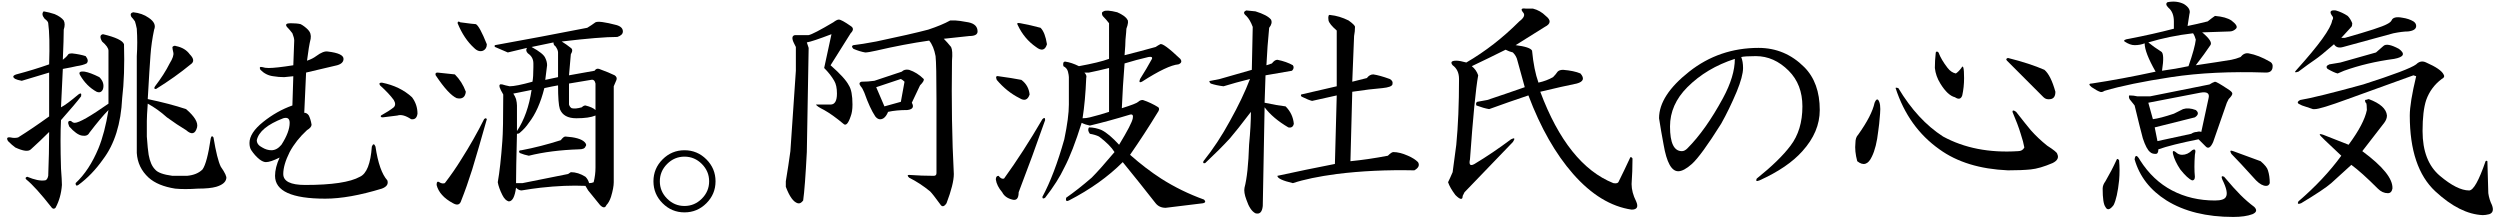
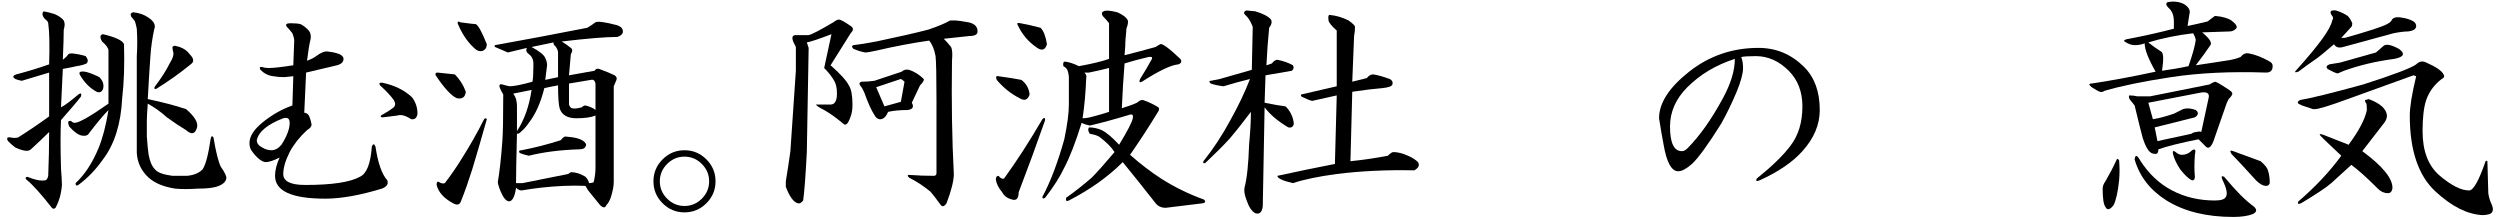
<svg xmlns="http://www.w3.org/2000/svg" version="1.1" id="レイヤー_1" x="0px" y="0px" width="342px" height="30px" viewBox="0 0 342 30" style="enable-background:new 0 0 342 30;" xml:space="preserve">
  <style type="text/css">

	.st0{fill:#1F2C5C;}
	.st1{fill-rule:evenodd;clip-rule:evenodd;}
	.st2{fill:#FFFFFF;}
	.st3{fill:#009DE1;}
	.st4{fill-rule:evenodd;clip-rule:evenodd;fill:#FFFFFF;}
	.st5{fill:#727171;}
	.st6{fill:#434343;}

</style>
  <g>
    <path d="M8.72,2.803c0.166,0.334,0.166,0.75,0,1.25c0,0.834-0.043,2.209-0.125,4.125c0.331-0.25,0.581-0.5,0.749-0.75   c0.082-0.082,0.25-0.125,0.5-0.125c0.749,0.084,1.374,0.209,1.874,0.375c0.331,0.418,0.374,0.75,0.124,1   c-0.333,0.168-0.792,0.293-1.374,0.375C10.135,9.137,9.51,9.262,8.595,9.428c-0.084,1.668-0.168,3.418-0.25,5.25   c0.5-0.25,1.29-0.832,2.373-1.75c0.332-0.25,0.457-0.166,0.375,0.25c-0.5,0.668-1.417,1.75-2.748,3.25   c-0.084,1.584-0.084,3.793,0,6.625c0.082,1.084,0.125,1.834,0.125,2.25c-0.084,1.168-0.375,2.207-0.875,3.125   c-0.167,0.166-0.333,0.166-0.499,0c-1.499-1.916-2.666-3.207-3.498-3.875c-0.168-0.166-0.125-0.291,0.125-0.375   c0.999,0.418,1.79,0.584,2.373,0.5c0.25,0,0.416-0.207,0.5-0.625c0.082-2,0.125-4,0.125-6c-0.833,0.834-1.667,1.625-2.498,2.375   c-0.334,0.334-1.042,0.25-2.124-0.25c-0.25-0.166-0.583-0.457-0.999-0.875c-0.25-0.416-0.125-0.582,0.375-0.5   c0.332,0.084,0.665,0.084,0.999,0c1.331-0.832,2.748-1.791,4.247-2.875v-6c-1.667,0.5-2.916,0.875-3.747,1.125   c-0.418-0.082-0.709-0.166-0.875-0.25c-0.417-0.25-0.374-0.457,0.125-0.625c1.581-0.416,3.08-0.875,4.497-1.375   c0.082-2.582,0.041-4.457-0.125-5.625c0-0.166-0.168-0.375-0.5-0.625c-0.333-0.416-0.374-0.75-0.124-1   c0.499,0.084,0.999,0.209,1.499,0.375C8.052,2.178,8.47,2.471,8.72,2.803z M16.964,6.053c0.082,2.834,0,5.293-0.25,7.375   c-0.168,3.5-1.042,6.293-2.623,8.375c-0.999,1.418-2.124,2.584-3.373,3.5c-0.25,0.168-0.375,0.084-0.375-0.25   c1.25-1.166,2.29-2.75,3.123-4.75c0.582-1.416,1.041-3.166,1.374-5.25c-0.667,0.668-1.542,1.709-2.623,3.125   c-0.168,0.334-0.499,0.459-0.999,0.375c-0.5-0.082-1.083-0.5-1.749-1.25c-0.25-0.582-0.168-0.832,0.25-0.75   c0.166,0.168,0.332,0.25,0.5,0.25c0.581,0,2.123-0.875,4.621-2.625c0-2.416,0-4.832,0-7.25c0-0.332-0.292-0.75-0.874-1.25   c-0.334-0.582-0.293-0.916,0.125-1C15.84,5.096,16.796,5.553,16.964,6.053z M13.591,10.553c0.5,0.5,0.666,1.043,0.5,1.625   c-0.168,0.418-0.459,0.543-0.875,0.375c-0.917-0.5-1.666-1.25-2.248-2.25c-0.25-0.416-0.043-0.582,0.625-0.5   C12.092,9.887,12.758,10.137,13.591,10.553z M20.336,2.428c0.75,0.5,1,1.043,0.75,1.625c-0.25,1.168-0.418,2.334-0.5,3.5   c-0.084,1.084-0.209,3.084-0.374,6c1.998,0.418,3.747,0.875,5.246,1.375c1.165,1,1.665,1.834,1.499,2.5   c-0.25,0.918-0.75,1.043-1.499,0.375c-0.834-0.5-1.708-1.082-2.623-1.75c-0.834-0.75-1.708-1.375-2.623-1.875   c-0.084,1.168-0.125,1.959-0.125,2.375c0,0.668,0,1.375,0,2.125c0.082,1.168,0.165,2,0.249,2.5c0.166,0.918,0.457,1.584,0.875,2   c0.332,0.418,1.124,0.709,2.373,0.875c0.832,0,1.499,0,1.999,0c0.915-0.082,1.624-0.375,2.123-0.875   c0.416-0.582,0.791-2,1.124-4.25c0.082-0.332,0.207-0.375,0.375-0.125c0.332,2,0.666,3.334,0.999,4   c0.582,0.834,0.832,1.375,0.75,1.625c-0.084,0.5-0.543,0.875-1.374,1.125c-0.584,0.168-1.417,0.25-2.498,0.25   c-1.249,0.084-2.292,0.084-3.123,0c-1.583-0.25-2.791-0.75-3.623-1.5c-0.999-0.916-1.541-2.041-1.623-3.375c0-2.25,0-4.332,0-6.25   c0-2.332,0-4.666,0-7c0.082-1.25,0.082-2.5,0-3.75c-0.084-0.416-0.168-0.75-0.25-1c-0.168-0.25-0.334-0.457-0.5-0.625   c-0.168-0.332-0.084-0.541,0.25-0.625C19.044,1.762,19.753,2.012,20.336,2.428z M25.957,7.428c0.582,0.584,0.625,1.043,0.125,1.375   c-1.417,1.168-2.998,2.293-4.746,3.375c-0.25,0-0.293-0.125-0.125-0.375c0.831-1.082,1.499-2.125,1.998-3.125   c0.416-0.666,0.582-1.166,0.5-1.5c-0.084-0.332-0.125-0.582-0.125-0.75c0.166-0.166,0.332-0.207,0.5-0.125   C24.915,6.471,25.54,6.846,25.957,7.428z" />
    <path d="M39.75,3.178c0.582,0,1.041,0.043,1.375,0.125c0.331,0.168,0.665,0.418,0.999,0.75c0.332,0.334,0.456,0.75,0.375,1.25   c-0.168,0.668-0.334,1.668-0.5,3c0.5-0.166,0.915-0.375,1.249-0.625c0.666-0.5,1.206-0.707,1.624-0.625   c1.415,0.168,2.123,0.5,2.123,1c0,0.418-0.292,0.709-0.874,0.875l-4.247,1l-0.25,5.5c0.25,0,0.457,0.125,0.625,0.375   c0.166,0.334,0.291,0.75,0.374,1.25c0,0.25-0.208,0.5-0.624,0.75c-0.999,0.918-1.792,1.918-2.373,3   c-0.584,1.168-0.875,2.168-0.875,3c0,1,0.999,1.5,2.998,1.5c3.663,0,6.162-0.375,7.495-1.125c0.915-0.416,1.456-1.791,1.624-4.125   c0.166-0.416,0.331-0.416,0.499,0c0.332,2.25,0.875,3.793,1.624,4.625c0.166,0.5-0.084,0.875-0.749,1.125   c-2.998,0.916-5.58,1.375-7.745,1.375c-4.581,0-6.87-1.041-6.87-3.125c0-0.75,0.207-1.582,0.625-2.5   c-0.834,0.418-1.458,0.625-1.874,0.625c-0.25,0-0.543-0.125-0.875-0.375c-0.417-0.332-0.792-0.75-1.124-1.25   c-0.168-0.25-0.25-0.582-0.25-1c0-0.916,0.625-1.875,1.874-2.875s2.58-1.75,3.997-2.25l0.125-4l-1.249,0.125   c-0.5,0-0.999-0.041-1.499-0.125c-0.667-0.082-1.249-0.375-1.749-0.875c-0.167-0.332-0.084-0.457,0.25-0.375   c0.25,0.084,0.541,0.125,0.875,0.125c0.665,0,1.789-0.125,3.372-0.375l0.125-3.375c0-0.25-0.084-0.582-0.25-1   c-0.25-0.332-0.499-0.625-0.749-0.875C39.001,3.346,39.167,3.178,39.75,3.178z M35.129,19.178c0,0.418,0.25,0.75,0.749,1   c0.416,0.25,0.832,0.375,1.249,0.375c0.5,0,0.957-0.25,1.374-0.75c0.75-1.166,1.125-2.166,1.125-3c0-0.582-0.293-0.791-0.875-0.625   C36.585,17.012,35.379,18.012,35.129,19.178z M56.364,13.303c0.499,0.668,0.749,1.418,0.749,2.25   c-0.084,0.584-0.375,0.834-0.874,0.75c-0.75-0.5-1.374-0.666-1.874-0.5c-0.667,0.084-1.333,0.168-1.998,0.25   c-0.25,0-0.334-0.082-0.25-0.25c0.749-0.416,1.331-0.791,1.749-1.125c0.249-0.25,0.249-0.582,0-1c-0.418-0.582-1.043-1.25-1.874-2   c-0.168-0.25-0.084-0.375,0.25-0.375C53.906,11.637,55.281,12.303,56.364,13.303z" />
    <path d="M62.226,10.178c0.666,0.668,1.165,1.459,1.499,2.375c-0.084,0.75-0.5,1.043-1.249,0.875   c-0.75-0.332-1.708-1.375-2.873-3.125c-0.084-0.25,0-0.375,0.25-0.375C60.684,10.012,61.477,10.096,62.226,10.178z M66.598,16.303   c-0.749,2.668-1.417,4.959-1.999,6.875c-0.499,1.584-0.999,3-1.499,4.25c-0.167,0.582-0.542,0.707-1.124,0.375   c-1.249-0.668-1.998-1.5-2.248-2.5c0-0.416,0.125-0.541,0.375-0.375c0.249,0.168,0.499,0.209,0.749,0.125   c0.831-1.082,1.581-2.166,2.248-3.25c1.166-1.832,2.206-3.666,3.123-5.5C66.389,16.137,66.514,16.137,66.598,16.303z M65.099,3.303   c0.332,0.168,0.831,1.084,1.499,2.75c0,0.418-0.168,0.709-0.5,0.875c-0.417,0.168-0.833,0.043-1.249-0.375   c-0.917-0.832-1.667-1.957-2.248-3.375c0-0.25,0.125-0.291,0.375-0.125C64.225,3.221,64.931,3.303,65.099,3.303z M84.335,3.428   c0.582,0.168,0.875,0.459,0.875,0.875c0,0.334-0.25,0.584-0.75,0.75c-1.582,0-4.122,0.209-7.619,0.625   c0.415,0.25,0.831,0.543,1.249,0.875c0.25,0.168,0.25,0.459,0,0.875l-0.25,2.875l3.498-0.625c0.165-0.25,0.374-0.332,0.624-0.25   c0.916,0.334,1.624,0.625,2.124,0.875c0.249,0.168,0.331,0.375,0.249,0.625c-0.167,0.418-0.292,0.709-0.374,0.875v13.125   c0,0.5-0.125,1.168-0.375,2c-0.168,0.5-0.375,0.875-0.625,1.125c-0.167,0.416-0.458,0.416-0.874,0l-1.624-2l-0.375-0.625   c-1.832-0.082-3.872,0-6.12,0.25c-0.75,0.084-1.624,0.209-2.623,0.375c-0.25,0-0.5-0.125-0.75-0.375   c-0.168,1.25-0.499,1.875-0.999,1.875c-0.334-0.084-0.625-0.375-0.874-0.875c-0.334-0.666-0.543-1.25-0.625-1.75   c0.25-1.416,0.457-3.291,0.625-5.625c0.081-1,0.124-3.125,0.124-6.375c-0.249-0.416-0.417-0.75-0.499-1   c-0.084-0.332,0.041-0.457,0.375-0.375c0.249,0.084,0.581,0.168,0.999,0.25c0.581,0,1.624-0.207,3.123-0.625   c0.082-0.416,0.125-1.082,0.125-2v-0.5c0-0.582-0.25-1.041-0.75-1.375c-0.25-0.25-0.293-0.5-0.125-0.75   c-0.749,0.168-1.624,0.375-2.623,0.625l-1.749-0.75c-0.084-0.082-0.084-0.166,0-0.25c4.163-0.75,8.369-1.541,12.616-2.375   c0.416-0.25,0.791-0.5,1.125-0.75C81.794,2.887,82.753,3.012,84.335,3.428z M70.22,12.803c0.166,0.25,0.291,0.5,0.375,0.75   c0.082,0.334,0.125,0.625,0.125,0.875v3.5c0.999-1.5,1.665-3.375,1.999-5.625L70.22,12.803z M74.467,12.053   c-0.499,2-1.208,3.584-2.123,4.75c-0.334,0.5-0.75,0.959-1.249,1.375c-0.084,0.084-0.209,0.125-0.375,0.125   c-0.084,3.334-0.125,5.584-0.125,6.75h0.875l6.245-1.25l0.375-0.25c0.665,0,1.331,0.209,1.998,0.625   c0.25,0.25,0.416,0.543,0.5,0.875c0.25,0,0.457-0.041,0.625-0.125c0.166-0.666,0.25-1.332,0.25-2v-7.125   c-0.584,0.25-1.458,0.375-2.624,0.375c-1.167,0-1.916-0.416-2.248-1.25c-0.168-0.5-0.25-1.582-0.25-3.25   C75.841,11.762,75.217,11.887,74.467,12.053z M79.964,19.428c0.249,0.25,0.29,0.459,0.124,0.625   c-0.083,0.25-0.374,0.375-0.874,0.375c-2.582,0.084-4.871,0.375-6.87,0.875c-0.418-0.082-0.833-0.207-1.249-0.375   c-0.168-0.25-0.084-0.375,0.25-0.375c1.748-0.332,3.538-0.791,5.371-1.375c0.25-0.332,0.457-0.5,0.624-0.5   C78.671,18.762,79.546,19.012,79.964,19.428z M72.719,6.428c1.081,0.584,1.705,1.084,1.873,1.5c0.166,0.334,0.25,0.668,0.25,1   c-0.084,0.668-0.168,1.334-0.25,2l1.749-0.375V7.178c0-0.25-0.125-0.541-0.375-0.875c-0.167-0.082-0.249-0.25-0.249-0.5   L72.719,6.428z M77.84,14.303c0.082,0.25,0.207,0.418,0.375,0.5c0.332,0.084,0.79,0.043,1.374-0.125   c0.166-0.166,0.332-0.25,0.499-0.25c0.666,0.168,1.125,0.375,1.375,0.625v-3.625c-0.084-0.416-0.293-0.582-0.625-0.5l-2.998,0.5   V14.303z" />
    <path d="M97.885,24.803c0,1.168-0.418,2.166-1.249,3c-0.834,0.832-1.833,1.25-2.998,1.25c-1.167,0-2.167-0.418-2.998-1.25   c-0.834-0.834-1.249-1.832-1.249-3c0-1.166,0.415-2.166,1.249-3c0.831-0.832,1.831-1.25,2.998-1.25c1.165,0,2.164,0.418,2.998,1.25   C97.467,22.637,97.885,23.637,97.885,24.803z M97.01,24.803c0-0.916-0.333-1.707-0.999-2.375c-0.667-0.666-1.458-1-2.373-1   c-0.918,0-1.708,0.334-2.374,1c-0.667,0.668-0.999,1.459-0.999,2.375c0,0.918,0.332,1.709,0.999,2.375c0.666,0.666,1.456,1,2.374,1   c0.915,0,1.706-0.334,2.373-1C96.677,26.512,97.01,25.721,97.01,24.803z" />
    <path d="M116.368,3.553c0.415,0.25,0.415,0.584,0,1l-2.748,4.375c1.331,1.168,2.164,2.084,2.498,2.75   c0.332,0.5,0.5,1.375,0.5,2.625c0,0.668-0.084,1.209-0.25,1.625c-0.334,1-0.668,1.334-1,1c-0.999-0.832-1.873-1.457-2.623-1.875   c-0.667-0.332-1.042-0.582-1.124-0.75h1.999c0.581,0,0.874-0.5,0.874-1.5c0-0.75-0.125-1.332-0.375-1.75   c-0.333-0.582-0.792-1.166-1.374-1.75l1-4.625c-1.749,0.668-2.873,1.043-3.373,1.125l0.25,0.75l-0.25,14.25   c-0.168,3.25-0.334,5.459-0.5,6.625c-0.249,0.332-0.499,0.457-0.749,0.375c-0.584-0.168-1.124-0.918-1.624-2.25v-0.75   c0.25-1.5,0.457-2.875,0.625-4.125c0.082-1.25,0.331-4.916,0.749-11v-3.25l-0.25-0.5c-0.334-0.666-0.293-1.041,0.125-1.125h1.874   c0.416-0.082,1.54-0.666,3.372-1.75c0.332-0.25,0.582-0.375,0.75-0.375C114.994,2.678,115.534,2.971,116.368,3.553z M130.733,2.803   c0.249,0,0.831,0.084,1.748,0.25c0.832,0.168,1.25,0.584,1.25,1.25c0,0.418-0.375,0.625-1.125,0.625l-3.497,0.375   c0.332,0.334,0.665,0.709,0.999,1.125c0.166,0.334,0.207,0.959,0.125,1.875c-0.084,5.584,0,10.75,0.25,15.5   c0,0.918-0.334,2.25-0.999,4c-0.334,0.5-0.625,0.541-0.875,0.125c-0.667-0.918-1.124-1.5-1.374-1.75   c-0.917-0.75-1.874-1.375-2.873-1.875c-0.25-0.25-0.25-0.375,0-0.375c1.165,0.084,2.29,0.125,3.373,0.125   c0.25,0,0.374-0.125,0.374-0.375v-10c0-3.25-0.042-5.25-0.124-6c-0.168-0.916-0.459-1.625-0.875-2.125   c-2.332,0.334-4.746,0.793-7.245,1.375c-0.749,0.168-1.249,0.25-1.499,0.25c-0.499-0.082-1.042-0.25-1.623-0.5   c-0.25-0.25-0.25-0.416,0-0.5c0.749-0.082,1.789-0.25,3.122-0.5c3.164-0.666,5.537-1.207,7.12-1.625   c1.249-0.416,2.249-0.832,2.998-1.25H130.733z M126.361,10.803c0.082,0.168-0.084,0.459-0.5,0.875l-1.124,2.375   c0.332,0.584,0.125,0.918-0.625,1c-0.999,0-1.873,0.084-2.623,0.25c-0.168,0.418-0.375,0.709-0.624,0.875   c-0.418,0.25-0.793,0.168-1.125-0.25c-0.499-0.75-0.999-1.832-1.499-3.25c-0.167-0.416-0.333-0.707-0.499-0.875   c-0.25-0.332-0.209-0.541,0.125-0.625c0.581,0,1.165-0.041,1.748-0.125c0.5-0.166,1.749-0.582,3.748-1.25   c0.25-0.25,0.581-0.332,0.999-0.25C125.112,9.803,125.777,10.221,126.361,10.803z M119.865,11.928l1.125,2.625l2.248-0.625   l0.5-2.75c-0.168-0.166-0.334-0.291-0.5-0.375L119.865,11.928z" />
    <path d="M139.352,26.303c0,0.832-0.293,1.166-0.875,1c-0.667-0.168-1.124-0.5-1.374-1c-0.499-0.582-0.792-1.166-0.874-1.75   c0-0.332,0.125-0.5,0.375-0.5c0.249,0.334,0.499,0.459,0.749,0.375c1.749-2.416,3.498-5.125,5.246-8.125   c0.25-0.25,0.375-0.207,0.375,0.125C141.807,19.762,140.601,23.053,139.352,26.303z M139.726,10.928c0.666,0.5,1.041,1.168,1.125,2   c-0.25,0.75-0.709,0.918-1.374,0.5c-1.168-0.582-2.208-1.416-3.123-2.5c-0.168-0.416-0.084-0.582,0.25-0.5   C137.853,10.596,138.893,10.762,139.726,10.928z M142.35,3.803c0.415,0.418,0.706,1.168,0.874,2.25   c-0.25,0.834-0.75,0.959-1.499,0.375c-1.083-0.75-1.917-1.75-2.498-3c-0.168-0.25-0.043-0.332,0.374-0.25   C140.517,3.346,141.432,3.553,142.35,3.803z M154.216,2.678c0.166,0.168,0.125,0.584-0.125,1.25c0,0.168-0.043,0.668-0.125,1.5   c0,0.418-0.043,1.125-0.125,2.125c1.331-0.332,2.748-0.707,4.247-1.125c0.25-0.166,0.457-0.291,0.625-0.375   c0.25-0.166,1.165,0.5,2.748,2c0.25,0.334,0.166,0.584-0.25,0.75c-0.999,0.084-2.666,0.875-4.996,2.375   c-0.334,0.168-0.418,0.043-0.25-0.375c0.582-0.916,1.124-1.832,1.624-2.75c0.082-0.25-0.084-0.332-0.5-0.25   c-1.083,0.25-2.166,0.543-3.248,0.875c-0.167,2.084-0.292,4.125-0.374,6.125c1.331-0.416,2.08-0.707,2.248-0.875   c0.166-0.166,0.375-0.25,0.625-0.25c0.749,0.25,1.456,0.584,2.123,1c0.166,0.168,0.125,0.418-0.125,0.75   c-1.167,1.918-2.416,3.834-3.747,5.75c1.415,1.25,2.83,2.334,4.247,3.25c1.831,1.168,3.788,2.125,5.871,2.875   c0.25,0.25,0.207,0.416-0.125,0.5c-1.999,0.25-3.707,0.457-5.122,0.625c-0.583,0-1.042-0.209-1.374-0.625   c-1.499-1.916-2.997-3.791-4.496-5.625c-1.999,2-4.456,3.75-7.37,5.25c-0.334,0.166-0.459,0.041-0.375-0.375   c1.081-0.75,2.248-1.666,3.498-2.75c0.749-0.75,1.789-1.916,3.122-3.5c-0.417-0.666-1.124-1.375-2.123-2.125   c-0.334-0.166-0.75-0.291-1.249-0.375c-0.25-0.332-0.293-0.625-0.125-0.875c0.581,0,1.165,0.125,1.749,0.375   c0.665,0.334,1.456,1,2.373,2c1.165-1.916,1.79-3.125,1.874-3.625c0.082-0.416-0.043-0.582-0.375-0.5   c-1.917,0.584-3.747,1.084-5.496,1.5c-0.418-0.082-0.793-0.207-1.124-0.375c-0.834,2.668-1.624,4.709-2.374,6.125   c-0.583,1.25-1.458,2.625-2.623,4.125c-0.25,0.166-0.375,0.125-0.375-0.125c1.082-2,2.081-4.625,2.998-7.875   c0.416-2,0.625-3.582,0.625-4.75c0-1.25,0-2.5,0-3.75c0-0.166-0.043-0.416-0.125-0.75c-0.084-0.332-0.293-0.582-0.625-0.75   c-0.084-0.416,0-0.625,0.25-0.625c0.582,0.084,1.206,0.293,1.874,0.625c1.831-0.332,3.205-0.666,4.122-1V3.178   c-0.25-0.332-0.543-0.666-0.874-1c-0.168-0.332-0.125-0.541,0.124-0.625c0.25-0.166,0.875-0.125,1.874,0.125   C153.592,2.012,154.048,2.346,154.216,2.678z M148.345,9.928c0.25,0.25,0.332,0.5,0.25,0.75c-0.084,2.084-0.25,3.918-0.5,5.5   c0.332,0,0.666-0.041,1-0.125c0.999-0.25,1.873-0.5,2.623-0.75v-6c-0.999,0.25-1.917,0.459-2.748,0.625   C148.802,9.928,148.595,9.928,148.345,9.928z" />
    <path d="M171.748,1.553c1.081,0.334,1.79,0.709,2.124,1.125c0.165,0.334,0.082,0.709-0.25,1.125   c-0.168,1.668-0.293,3.375-0.375,5.125l0.749-0.25c0.25-0.332,0.5-0.5,0.75-0.5c0.831,0.168,1.54,0.418,2.123,0.75   c0.166,0.25,0.125,0.5-0.124,0.75l-3.623,0.625l-0.125,3.75c1.165,0.25,2.124,0.418,2.873,0.5c0.666,0.668,1.04,1.459,1.124,2.375   c-0.084,0.418-0.333,0.584-0.749,0.5c-1.417-0.832-2.498-1.75-3.248-2.75l-0.25,13.5c-0.084,0.832-0.417,1.166-0.999,1   c-0.5-0.25-0.917-0.875-1.249-1.875c-0.25-0.666-0.334-1.207-0.25-1.625c0.332-1.25,0.541-3.207,0.625-5.875   c0.166-1.75,0.25-3.25,0.25-4.5c-1.334,1.75-2.292,2.959-2.873,3.625c-0.918,1-2.042,2.125-3.373,3.375   c-0.25,0.084-0.334,0-0.25-0.25c1.331-1.666,2.539-3.5,3.623-5.5c1.165-2.082,2.08-4,2.748-5.75c-1.333,0.334-2.542,0.668-3.623,1   c-0.667-0.082-1.249-0.207-1.749-0.375c-0.249-0.25-0.249-0.375,0-0.375l1.25-0.25l4.371-1.25l0.125-5.875   c-0.249-0.666-0.542-1.166-0.874-1.5c-0.418-0.332-0.418-0.582,0-0.75L171.748,1.553z M181.991,2.053   c0.831,0.084,1.665,0.334,2.498,0.75c0.582,0.418,0.874,0.709,0.874,0.875c0,0.418-0.043,0.834-0.124,1.25   c-0.084,2.084-0.168,4.168-0.25,6.25l1.998-0.5c0.25-0.332,0.541-0.5,0.875-0.5c0.581,0.084,1.331,0.293,2.248,0.625   c0.332,0.168,0.457,0.418,0.375,0.75c-0.084,0.25-0.543,0.418-1.374,0.5c-1.083,0.084-2.457,0.25-4.122,0.5l-0.25,9.5   c1.665-0.166,3.373-0.416,5.121-0.75c0.332-0.332,0.582-0.5,0.75-0.5c0.581,0,1.249,0.168,1.998,0.5   c0.582,0.25,1.041,0.543,1.374,0.875c0.25,0.418,0.082,0.793-0.499,1.125c-3.748-0.082-7.288,0.084-10.618,0.5   c-2.498,0.334-4.497,0.75-5.996,1.25c-1.417-0.332-2.123-0.666-2.123-1c2.664-0.582,5.287-1.125,7.869-1.625l0.25-9.375   l-3.372,0.75c-0.334-0.082-0.75-0.25-1.25-0.5c-0.249-0.082-0.333-0.207-0.249-0.375l4.871-1.125V4.178   c-0.667-0.582-1.042-1.041-1.124-1.375C181.657,2.221,181.741,1.971,181.991,2.053z" />
-     <path d="M209.71,1.178c0.666,0.168,1.249,0.5,1.749,1c0.749,0.584,0.706,1.084-0.125,1.5c-1.333,0.834-2.666,1.668-3.997,2.5   c1.331,0.168,2.08,0.418,2.248,0.75c0.166,1.75,0.457,3.209,0.874,4.375c0.75-0.166,1.415-0.416,1.999-0.75   c0.25-0.25,0.457-0.5,0.625-0.75c0.165-0.166,0.415-0.25,0.749-0.25c0.999,0.084,1.79,0.25,2.373,0.5   c0.582,0.668,0.416,1.125-0.499,1.375c-1.249,0.25-2.916,0.625-4.997,1.125c1.249,3.334,2.705,6.043,4.372,8.125   c1.665,2.084,3.539,3.543,5.621,4.375c0.416,0.084,0.666,0,0.75-0.25c0.499-1,0.999-2.041,1.499-3.125   c0.082-0.25,0.206-0.25,0.374,0c0,1.168-0.043,2.334-0.125,3.5c0,0.75,0.207,1.541,0.625,2.375c0.332,0.75,0.125,1.125-0.625,1.125   c-2.832-0.418-5.496-2.041-7.994-4.875c-2.416-2.75-4.456-6.332-6.121-10.75c-1.748,0.584-3.54,1.209-5.371,1.875   c-0.499-0.082-1.083-0.25-1.749-0.5c-0.083-0.25-0.043-0.416,0.125-0.5c0.5-0.082,0.957-0.166,1.374-0.25   c1.749-0.582,3.455-1.166,5.122-1.75c-0.334-1.25-0.668-2.457-1-3.625c-0.083-0.416-0.292-0.791-0.624-1.125   c-0.334-0.082-0.668-0.207-0.999-0.375c-1.499,0.75-3.041,1.5-4.622,2.25c0.416,0.334,0.706,0.75,0.874,1.25   c-0.333,1.834-0.708,5.668-1.124,11.5c-0.168,0.75,0.041,0.959,0.625,0.625c1.664-1,3.329-2.125,4.996-3.375   c0.5-0.25,0.582-0.125,0.25,0.375c-2.666,2.75-4.872,5.043-6.62,6.875c-0.084,0.168-0.168,0.334-0.25,0.5   c0,0.582-0.334,0.541-1-0.125c-0.499-0.666-0.833-1.25-0.999-1.75c0.166-0.332,0.375-0.791,0.625-1.375   c0.166-1.25,0.332-2.5,0.499-3.75c0.25-2.582,0.375-5.582,0.375-9c0-0.832-0.293-1.457-0.874-1.875   c-0.334-0.416-0.168-0.625,0.499-0.625c0.332,0,0.791,0.084,1.374,0.25c2.581-1.5,4.997-3.375,7.245-5.625   c0.666-0.5,0.832-0.916,0.5-1.25c-0.334-0.416-0.209-0.582,0.375-0.5C209.126,1.178,209.46,1.178,209.71,1.178z" />
    <path d="M246.82,9.178c1.415,1.418,2.123,3.375,2.123,5.875c0,2-0.792,3.875-2.373,5.625c-1.333,1.5-3.291,2.834-5.871,4   c-0.418,0.168-0.543,0.084-0.375-0.25c2.081-1.666,3.623-3.166,4.622-4.5c1.081-1.416,1.624-3.207,1.624-5.375   c0-2-0.625-3.625-1.874-4.875c-1.333-1.332-2.832-2-4.497-2c-0.999,0-1.667,0.043-1.998,0.125c0.166,0.418,0.25,0.918,0.25,1.5   c0,0.75-0.293,1.834-0.875,3.25c-0.667,1.584-1.374,3.043-2.123,4.375c-1.833,2.918-3.166,4.75-3.998,5.5   c-0.749,0.668-1.374,1-1.873,1c-0.918,0-1.583-1.207-1.999-3.625c-0.25-1.332-0.458-2.541-0.624-3.625   c0-2.082,1.374-4.207,4.122-6.375c2.748-2.166,5.912-3.25,9.493-3.25C242.988,6.553,245.071,7.428,246.82,9.178z M230.831,11.928   c-1.583,1.584-2.373,3.375-2.373,5.375c0,2.25,0.54,3.375,1.623,3.375c0.25,0,0.5-0.125,0.75-0.375   c1.665-1.666,3.289-3.957,4.871-6.875c1.082-2,1.624-3.791,1.624-5.375C234.744,8.887,232.58,10.178,230.831,11.928z" />
-     <path d="M257.194,15.553c-0.084,1.084-0.168,1.875-0.25,2.375c-0.168,1.5-0.458,2.668-0.874,3.5   c-0.5,1.084-1.167,1.293-1.999,0.625c-0.249-0.916-0.333-1.75-0.249-2.5c0-0.5,0.124-0.875,0.374-1.125   c1.249-1.75,1.999-3.207,2.249-4.375c0.166-0.416,0.331-0.541,0.499-0.375C257.194,14.012,257.276,14.637,257.194,15.553z    M265.813,18.678c2.914,1.584,6.328,2.25,10.243,2c0.416,0,0.706-0.166,0.874-0.5c-0.084-0.5-0.25-1.125-0.499-1.875   c-0.25-0.832-0.625-1.832-1.125-3c0-0.25,0.166-0.25,0.5,0c0.915,1.168,1.581,2,1.999,2.5c0.665,0.75,1.415,1.459,2.248,2.125   c0.915,0.584,1.374,0.959,1.374,1.125c0.25,0.5,0.041,0.918-0.624,1.25c-1.168,0.5-2.167,0.793-2.998,0.875   c-0.834,0.084-1.874,0.125-3.123,0.125c-3.831-0.166-6.954-1.125-9.369-2.875c-2.832-2-4.83-4.791-5.995-8.375   c0-0.082,0.125-0.082,0.374,0C261.441,14.971,263.481,17.178,265.813,18.678z M266.438,9.303c0.331,0.418,0.706,0.668,1.124,0.75   c0.25-0.166,0.5-0.416,0.749-0.75c0.25-0.5,0.375-0.041,0.375,1.375c0,0.834-0.084,1.625-0.25,2.375   c-0.168,0.5-0.499,0.584-0.999,0.25c-0.668-0.166-1.333-0.791-1.999-1.875c-0.417-0.666-0.667-1.375-0.749-2.125   c0-0.666,0.041-1.375,0.125-2.125c0.082-0.166,0.207-0.166,0.375,0C265.438,7.846,265.854,8.553,266.438,9.303z M279.679,9.553   c0.582,0.5,1.082,1.5,1.499,3c0,0.584-0.209,0.918-0.624,1c-0.418,0.084-0.75,0-1-0.25c-1.666-1.666-3.331-3.332-4.996-5   c-0.168-0.166-0.125-0.291,0.125-0.375C276.681,8.428,278.346,8.971,279.679,9.553z" />
    <path d="M298.762,0.553c0.665,0.418,0.915,0.875,0.749,1.375c-0.084,0.5-0.168,1.043-0.25,1.625   c0.832-0.166,1.749-0.375,2.748-0.625c0.416-0.332,0.75-0.582,1-0.75c0.999,0.084,1.748,0.293,2.248,0.625   c0.665,0.5,0.874,0.875,0.624,1.125c-0.249,0.25-0.542,0.375-0.874,0.375l-3.747,0.125c0.999,0.834,1.374,1.418,1.124,1.75   c-0.5,0.75-1.167,1.668-1.999,2.75c2.249-0.332,3.873-0.582,4.872-0.75c0.416-0.082,0.831-0.207,1.249-0.375   c0.332-0.416,0.707-0.582,1.124-0.5c0.916,0.168,1.874,0.543,2.873,1.125c0.332,0.168,0.457,0.459,0.375,0.875   c-0.084,0.418-0.375,0.625-0.874,0.625c-4.831-0.166-9.162,0.043-12.991,0.625c-3.832,0.584-6.87,1.209-9.119,1.875   c-0.25,0.168-0.458,0.209-0.624,0.125c-0.25-0.082-0.625-0.291-1.125-0.625c-0.417-0.332-0.417-0.5,0-0.5   c2.748-0.416,5.662-0.957,8.744-1.625c-0.999-1.75-1.499-3.041-1.499-3.875c-0.417,0.168-0.874,0.25-1.374,0.25   c-0.417,0-0.874-0.166-1.374-0.5c-0.168-0.166,0.041-0.291,0.625-0.375c2.164-0.416,4.204-0.875,6.12-1.375v-1   c0-0.832-0.249-1.457-0.749-1.875c-0.334-0.332-0.375-0.582-0.125-0.75C297.345,0.137,298.094,0.221,298.762,0.553z    M289.893,21.928c0.082,0.918,0.082,1.834,0,2.75c-0.168,1.584-0.418,2.707-0.75,3.375c-0.499,0.666-0.874,0.75-1.124,0.25   c-0.25-0.334-0.375-1.168-0.375-2.5c0-0.332,0.125-0.666,0.375-1c0.582-1,1.081-1.957,1.499-2.875   C289.6,21.678,289.725,21.678,289.893,21.928z M304.757,12.178c0.416,0.25,0.625,0.459,0.625,0.625c0,0.168-0.168,0.418-0.5,0.75   c-0.084,0.168-0.168,0.334-0.25,0.5l-1.873,5.375c-0.334,0.75-0.668,0.959-1,0.625l-0.999-1c-2.498,0.5-4.331,0.959-5.496,1.375   c0,0.418-0.125,0.625-0.375,0.625c-0.334,0-0.583-0.082-0.749-0.25c-0.334-0.25-0.668-0.875-1-1.875   c-0.249-0.916-0.624-2.416-1.124-4.5l-0.499-0.625c-0.25-0.25-0.334-0.5-0.25-0.75c0.416,0,0.79,0.043,1.124,0.125h1.749   l8.119-1.625c0.25-0.166,0.5-0.291,0.75-0.375C303.174,11.178,303.758,11.512,304.757,12.178z M297.138,26.053   c1.748,0.916,3.704,1.375,5.871,1.375c0.831,0,1.331-0.168,1.498-0.5c0.25-0.416,0.082-1.207-0.499-2.375   c-0.168-0.416-0.084-0.541,0.25-0.375c0.915,1.084,1.664,1.918,2.248,2.5c0.582,0.582,1.206,1.125,1.874,1.625   c0.415,0.416,0.331,0.75-0.25,1c-0.668,0.25-1.542,0.375-2.623,0.375c-3.666,0-6.705-0.75-9.119-2.25   c-2.248-1.416-3.706-3.291-4.372-5.625c0.082-0.666,0.332-0.625,0.75,0.125C293.931,23.762,295.389,25.137,297.138,26.053z    M293.89,5.803c0.5,0.418,1.081,0.834,1.749,1.25c0.331,0.168,0.374,1.043,0.125,2.625c1.249-0.166,2.455-0.375,3.622-0.625   c0.582-1.666,0.915-2.875,0.999-3.625c-0.084-0.332-0.208-0.625-0.374-0.875C297.844,4.803,295.805,5.221,293.89,5.803z    M293.89,14.053l0.625,2.25c0.665-0.082,1.623-0.332,2.872-0.75c0.5-0.25,0.916-0.457,1.25-0.625   c0.499-0.166,1.081-0.125,1.748,0.125c0.416,0.334,0.375,0.668-0.125,1c-0.667,0.168-1.167,0.293-1.498,0.375l-3.998,1l0.375,1.875   l4.622-1c0.25-0.166,0.499-0.25,0.749-0.25c0.25-0.082,0.457-0.082,0.625,0l0.999-4.625c0.166-0.666-0.209-0.916-1.124-0.75   L293.89,14.053z M300.26,24.178c0,0.334-0.124,0.5-0.374,0.5c-0.418-0.166-0.959-0.666-1.624-1.5   c-0.5-0.75-0.834-1.457-0.999-2.125c-0.084-0.416,0.041-0.5,0.374-0.25c0.25,0.25,0.541,0.375,0.875,0.375   c0.499,0,0.956-0.207,1.374-0.625c0.415-0.25,0.54-0.041,0.374,0.625C300.177,22.346,300.177,23.346,300.26,24.178z    M310.253,23.303c0.166,0.5,0.25,1.084,0.25,1.75c-0.084,0.25-0.25,0.375-0.499,0.375c-0.418,0-0.875-0.25-1.374-0.75   c-1.583-1.75-2.708-2.957-3.373-3.625c-0.25-0.416-0.168-0.541,0.25-0.375l3.747,1.375   C309.836,22.553,310.169,22.971,310.253,23.303z" />
    <path d="M321.164,2.178c0.25,0.25,0.457,0.584,0.624,1c0,0.25-0.043,0.418-0.124,0.5l-1.375,1.5h0.5   c3.248-0.916,5.162-1.541,5.746-1.875c0.332-0.166,0.541-0.332,0.625-0.5c0.166-0.416,0.665-0.541,1.499-0.375   c0.581,0.084,1.081,0.25,1.499,0.5c0.249,0.168,0.374,0.375,0.374,0.625c0,0.418-0.374,0.668-1.124,0.75   c-0.5,0-1.167,0.084-1.999,0.25l-6.87,1.875c-0.583,0.168-0.999,0.043-1.249-0.375c-1.249,1.084-2.123,1.793-2.623,2.125   c-0.5,0.334-1.249,0.875-2.248,1.625c-0.5,0.168-0.584,0.084-0.25-0.25c3.08-3.416,4.703-5.666,4.871-6.75   c0.166-0.25,0.166-0.457,0-0.625c-0.417-0.582-0.249-0.832,0.5-0.75C320.122,1.596,320.664,1.846,321.164,2.178z M334.28,10.178   c0.165,0.25,0.082,0.459-0.25,0.625c-1,0.75-1.708,1.709-2.124,2.875c-0.333,1-0.499,2.418-0.499,4.25   c0,2.75,0.79,4.793,2.373,6.125c1.581,1.334,2.914,2,3.997,2c0.582,0,1.331-1.332,2.249-4c0.081-0.082,0.165-0.082,0.249,0   l0.125,4.375c0.082,0.582,0.25,1.125,0.5,1.625c0.25,0.666,0.125,1.082-0.375,1.25c-0.334,0.082-0.624,0.125-0.874,0.125   c-2.083-0.084-4.247-1.168-6.496-3.25c-2.332-2.166-3.497-5.625-3.497-10.375c0-1.166,0.291-2.957,0.874-5.375l-0.374-0.125   c-3.498,1.25-6.496,2.334-8.994,3.25c-2.498,0.918-3.997,1.375-4.497,1.375h-0.25l-1.499-0.5l-0.499-0.25   c-0.168-0.166-0.084-0.332,0.249-0.5c1.499-0.25,4.372-0.957,8.619-2.125c4.163-1.332,6.578-2.25,7.245-2.75   c0.416-0.416,0.875-0.5,1.374-0.25C333.237,9.137,334.03,9.678,334.28,10.178z M326.535,15.803c0,0.334-0.125,0.668-0.375,1   l-2.998,3.875c2.83,2.084,4.204,3.793,4.123,5.125c-0.084,0.418-0.293,0.625-0.625,0.625c-0.5,0-0.958-0.207-1.374-0.625   c-1.499-1.5-2.707-2.582-3.622-3.25c-1.084,1-1.999,1.834-2.749,2.5c-0.667,0.584-2.041,1.5-4.122,2.75   c-0.417,0.166-0.542,0.082-0.374-0.25c2.33-2,4.288-4.082,5.87-6.25l-2.248-2.125l-0.5-0.5c-0.333-0.332-0.249-0.416,0.25-0.25   c1.499,0.584,2.664,1.043,3.498,1.375c1.415-1.916,2.248-3.5,2.498-4.75c0-0.582-0.043-0.916-0.125-1   c-0.084,0-0.125-0.125-0.125-0.375c0.082,0,0.25-0.041,0.5-0.125C325.618,14.137,326.451,14.887,326.535,15.803z M328.159,6.678   c0.915,0.668,0.706,1.125-0.625,1.375c-2.498,0.334-4.789,0.875-6.87,1.625l-0.874,0.375c-0.334-0.082-0.793-0.291-1.374-0.625   c-0.25-0.25-0.168-0.457,0.25-0.625l1.499-0.25l4.871-1.375l0.999-0.875C326.367,5.971,327.076,6.096,328.159,6.678z" />
  </g>
</svg>